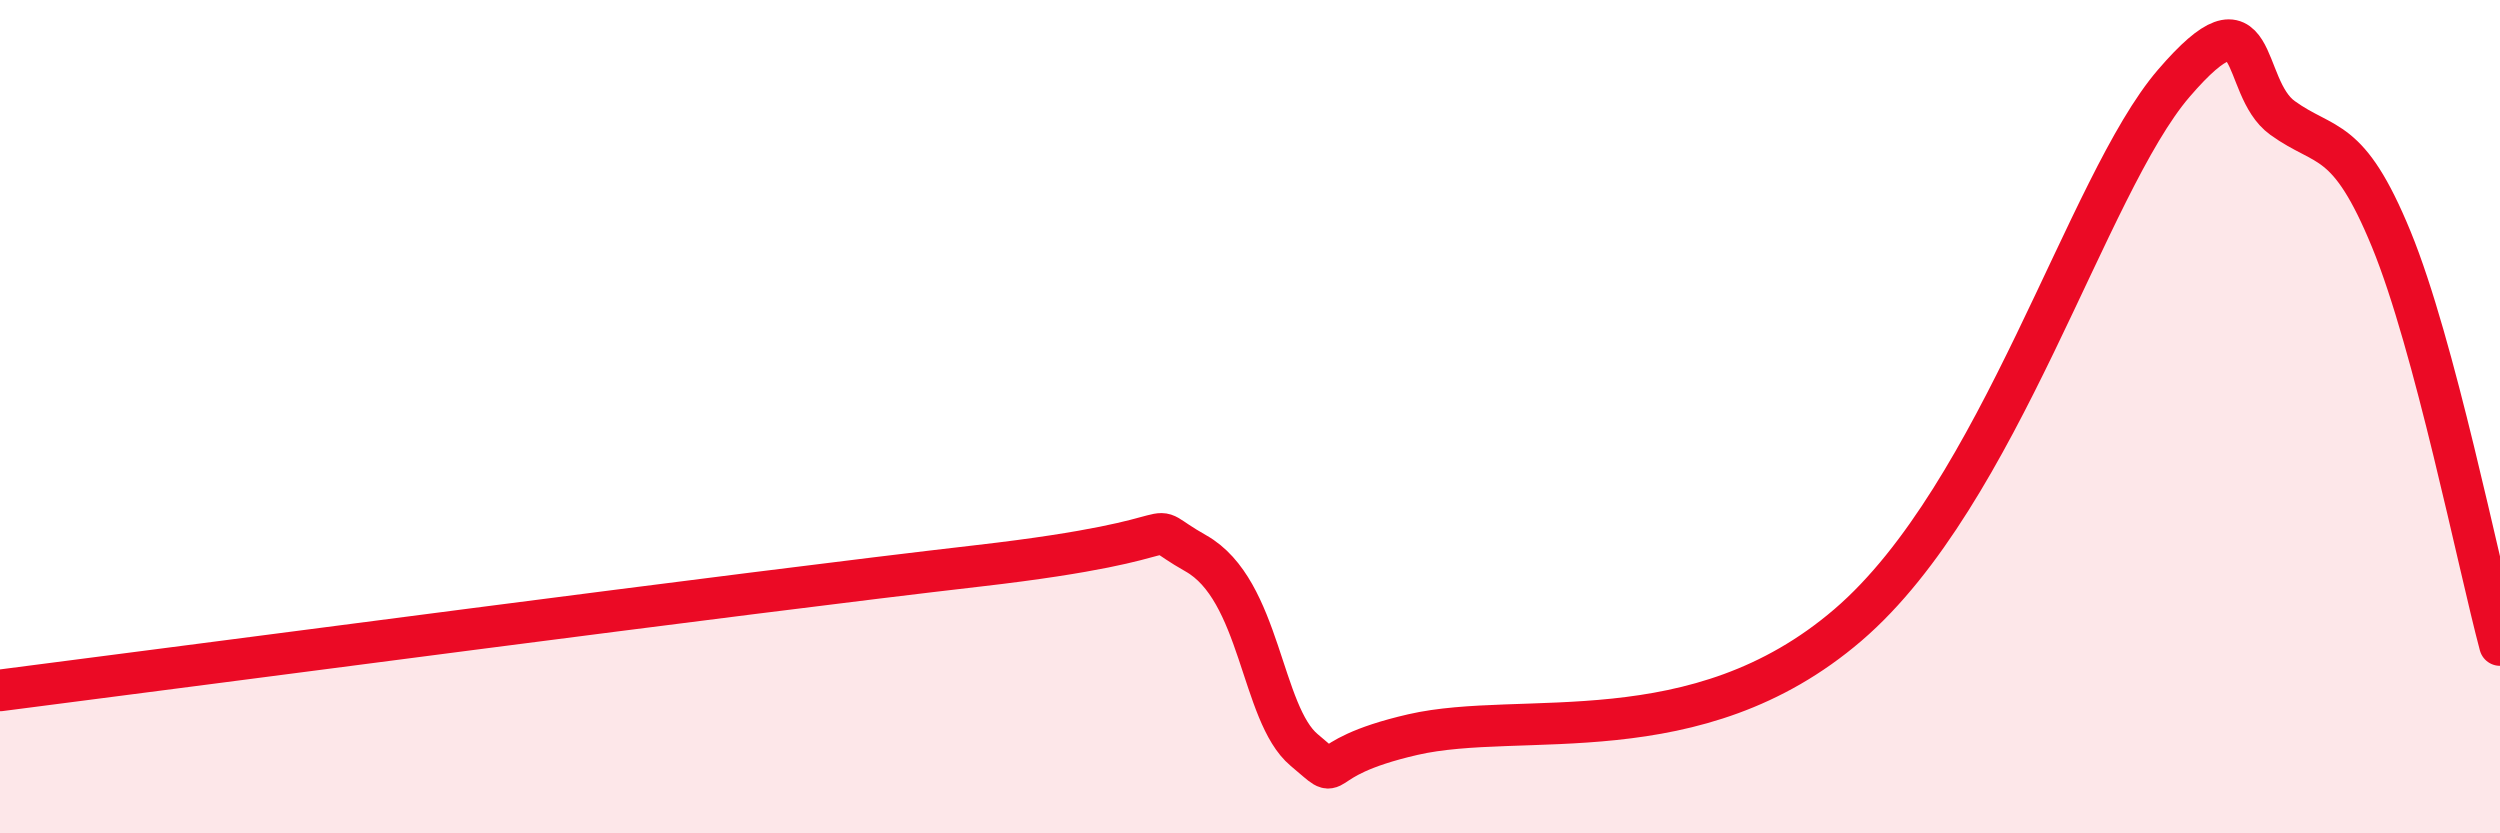
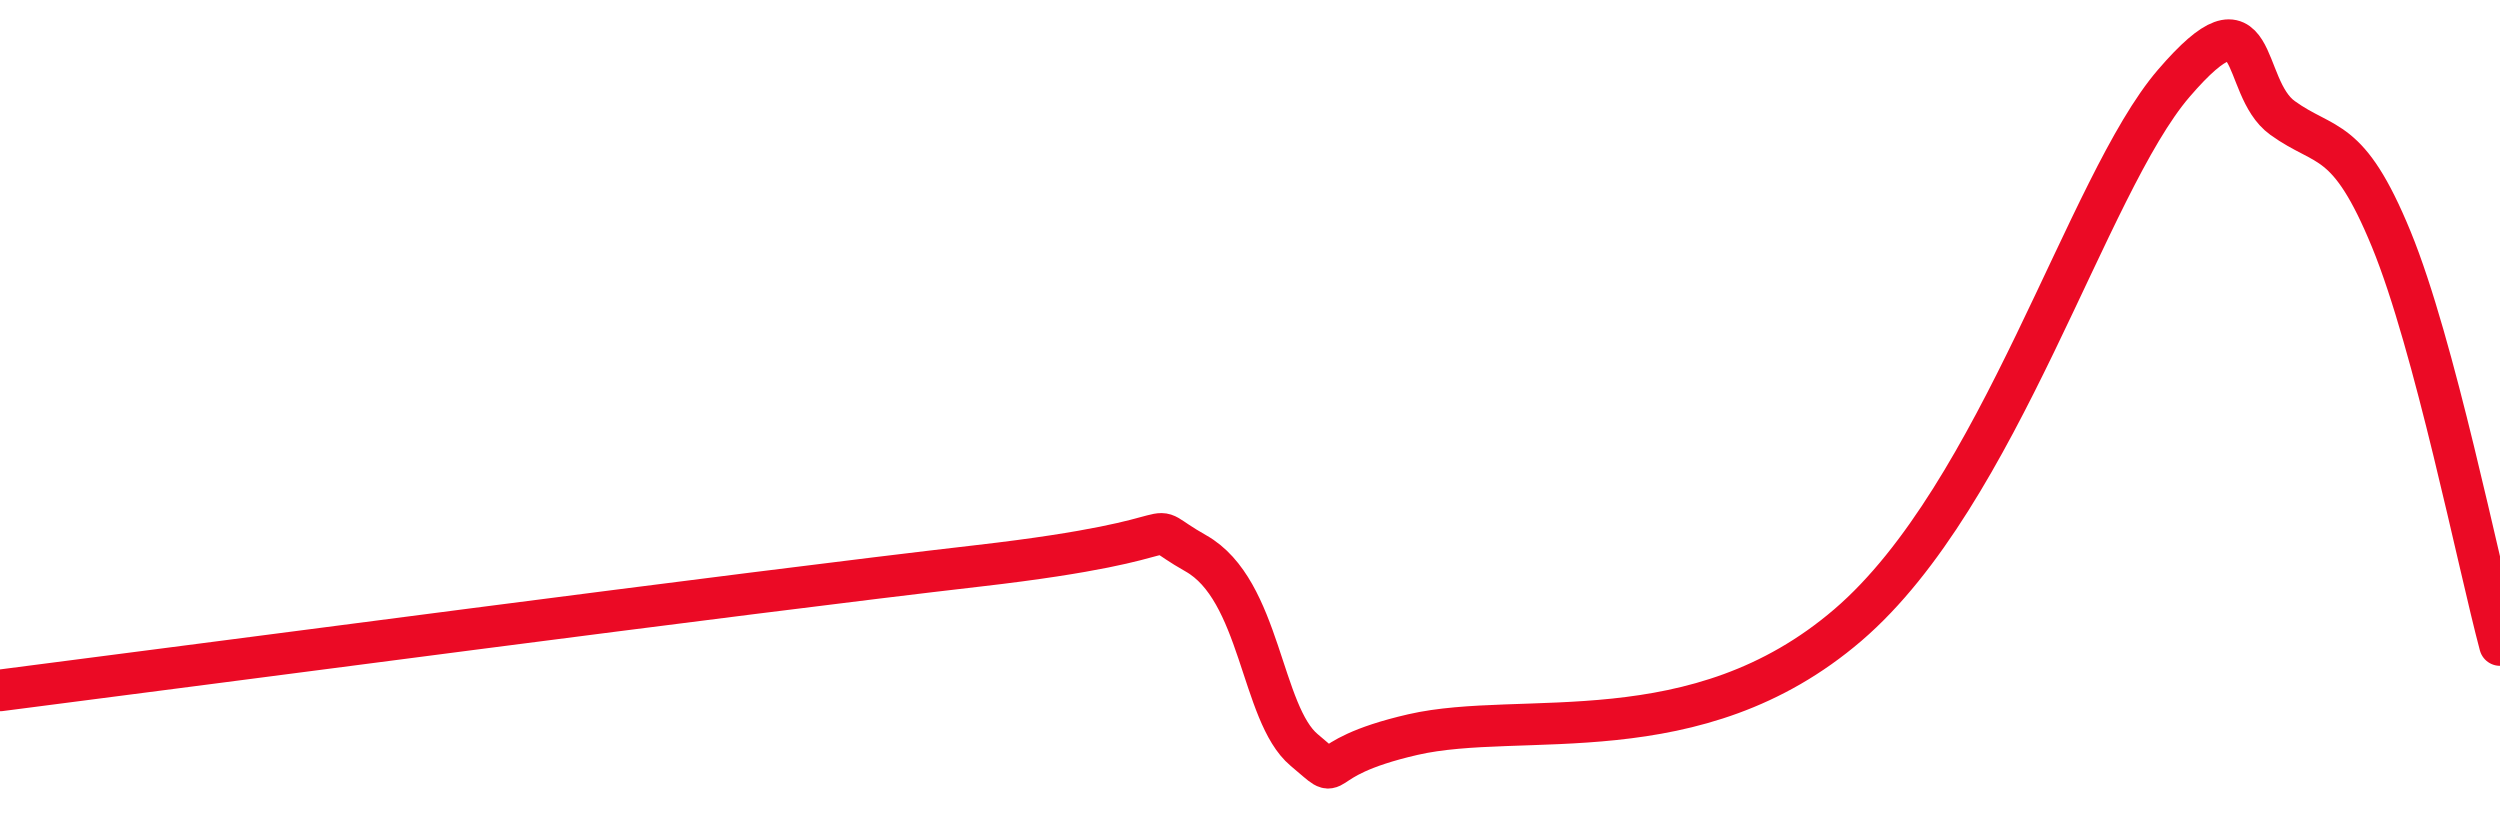
<svg xmlns="http://www.w3.org/2000/svg" width="60" height="20" viewBox="0 0 60 20">
-   <path d="M 0,16.57 C 4.7,15.97 17.74,14.24 23.48,13.58 C 29.22,12.92 27.14,12.4 28.7,13.28 C 30.26,14.16 30.26,17.13 31.3,18 C 32.34,18.87 31.3,18.23 33.91,17.63 C 36.52,17.03 40.7,18.13 44.35,15 C 48,11.87 50.08,4.43 52.17,2 C 54.26,-0.43 53.74,2.08 54.78,2.83 C 55.82,3.58 56.35,3.21 57.39,5.74 C 58.43,8.27 59.48,13.53 60,15.48L60 20L0 20Z" fill="#EB0A25" opacity="0.1" stroke-linecap="round" stroke-linejoin="round" />
  <path d="M 0,16.57 C 4.7,15.97 17.74,14.24 23.48,13.58 C 29.22,12.92 27.14,12.4 28.7,13.28 C 30.26,14.16 30.26,17.13 31.3,18 C 32.34,18.87 31.3,18.23 33.91,17.63 C 36.52,17.03 40.7,18.13 44.35,15 C 48,11.87 50.08,4.43 52.17,2 C 54.26,-0.43 53.74,2.08 54.78,2.83 C 55.82,3.58 56.35,3.21 57.39,5.74 C 58.43,8.27 59.48,13.53 60,15.48" stroke="#EB0A25" stroke-width="1" fill="none" stroke-linecap="round" stroke-linejoin="round" />
</svg>